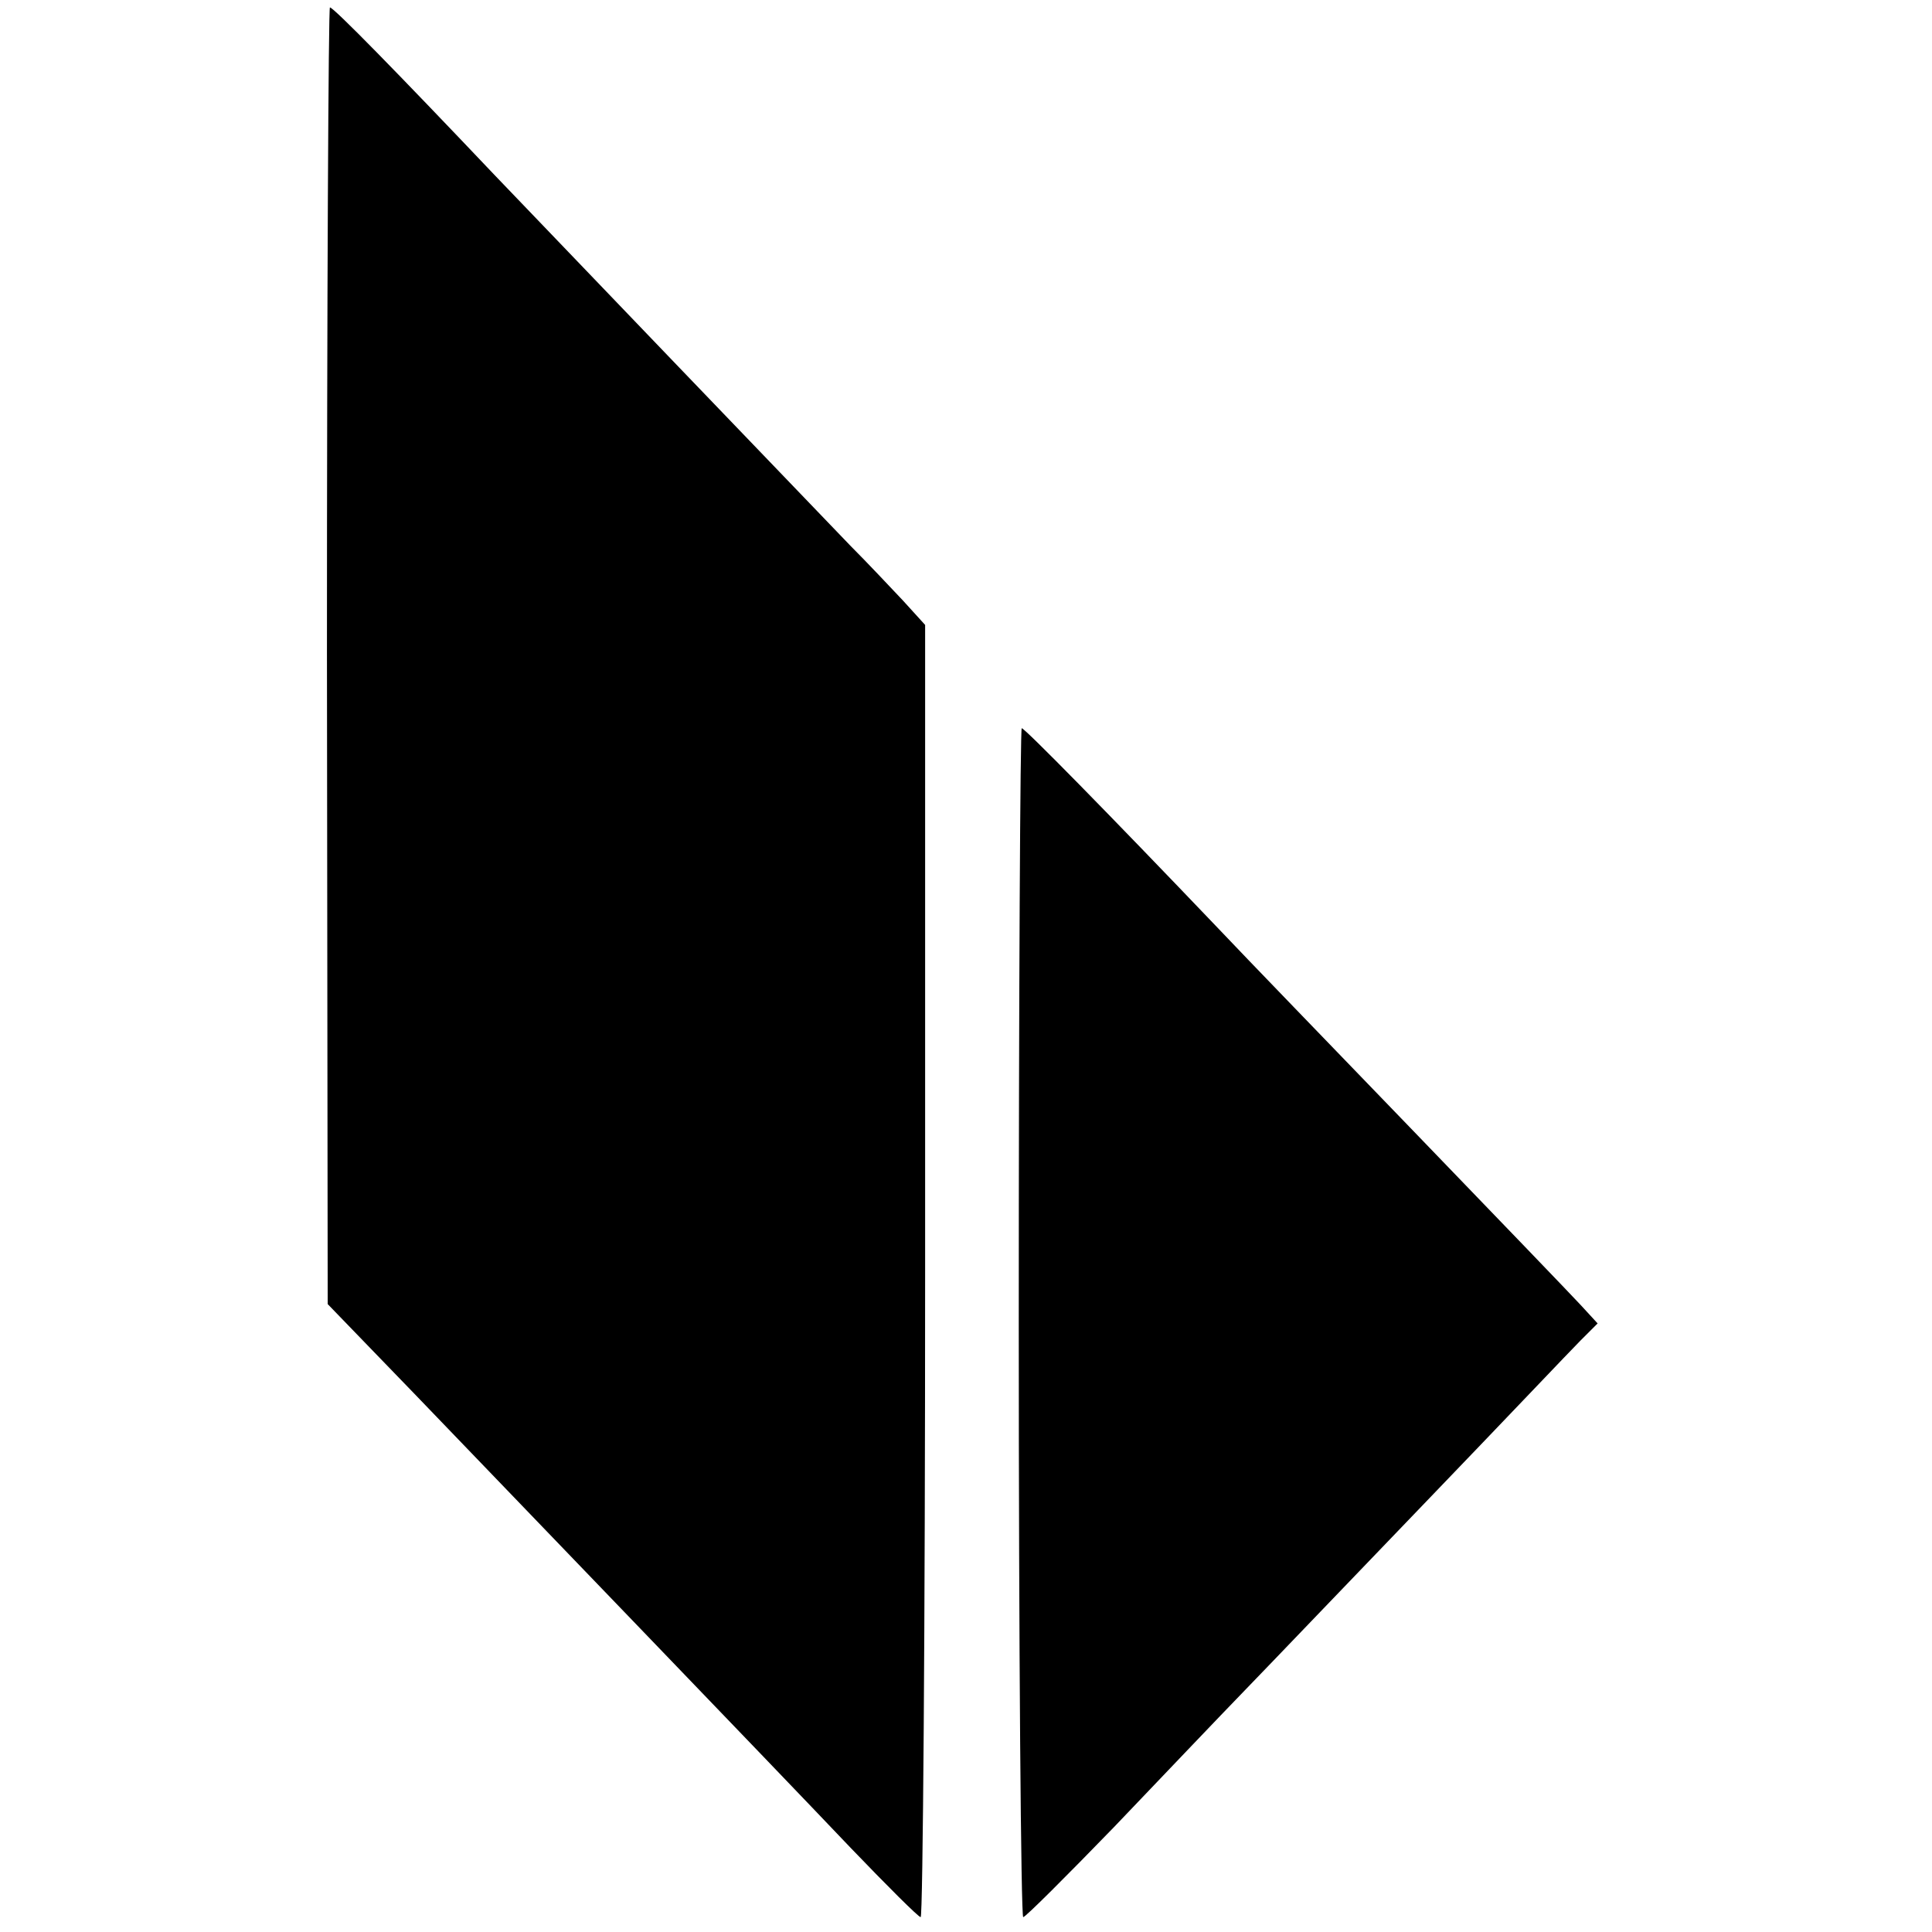
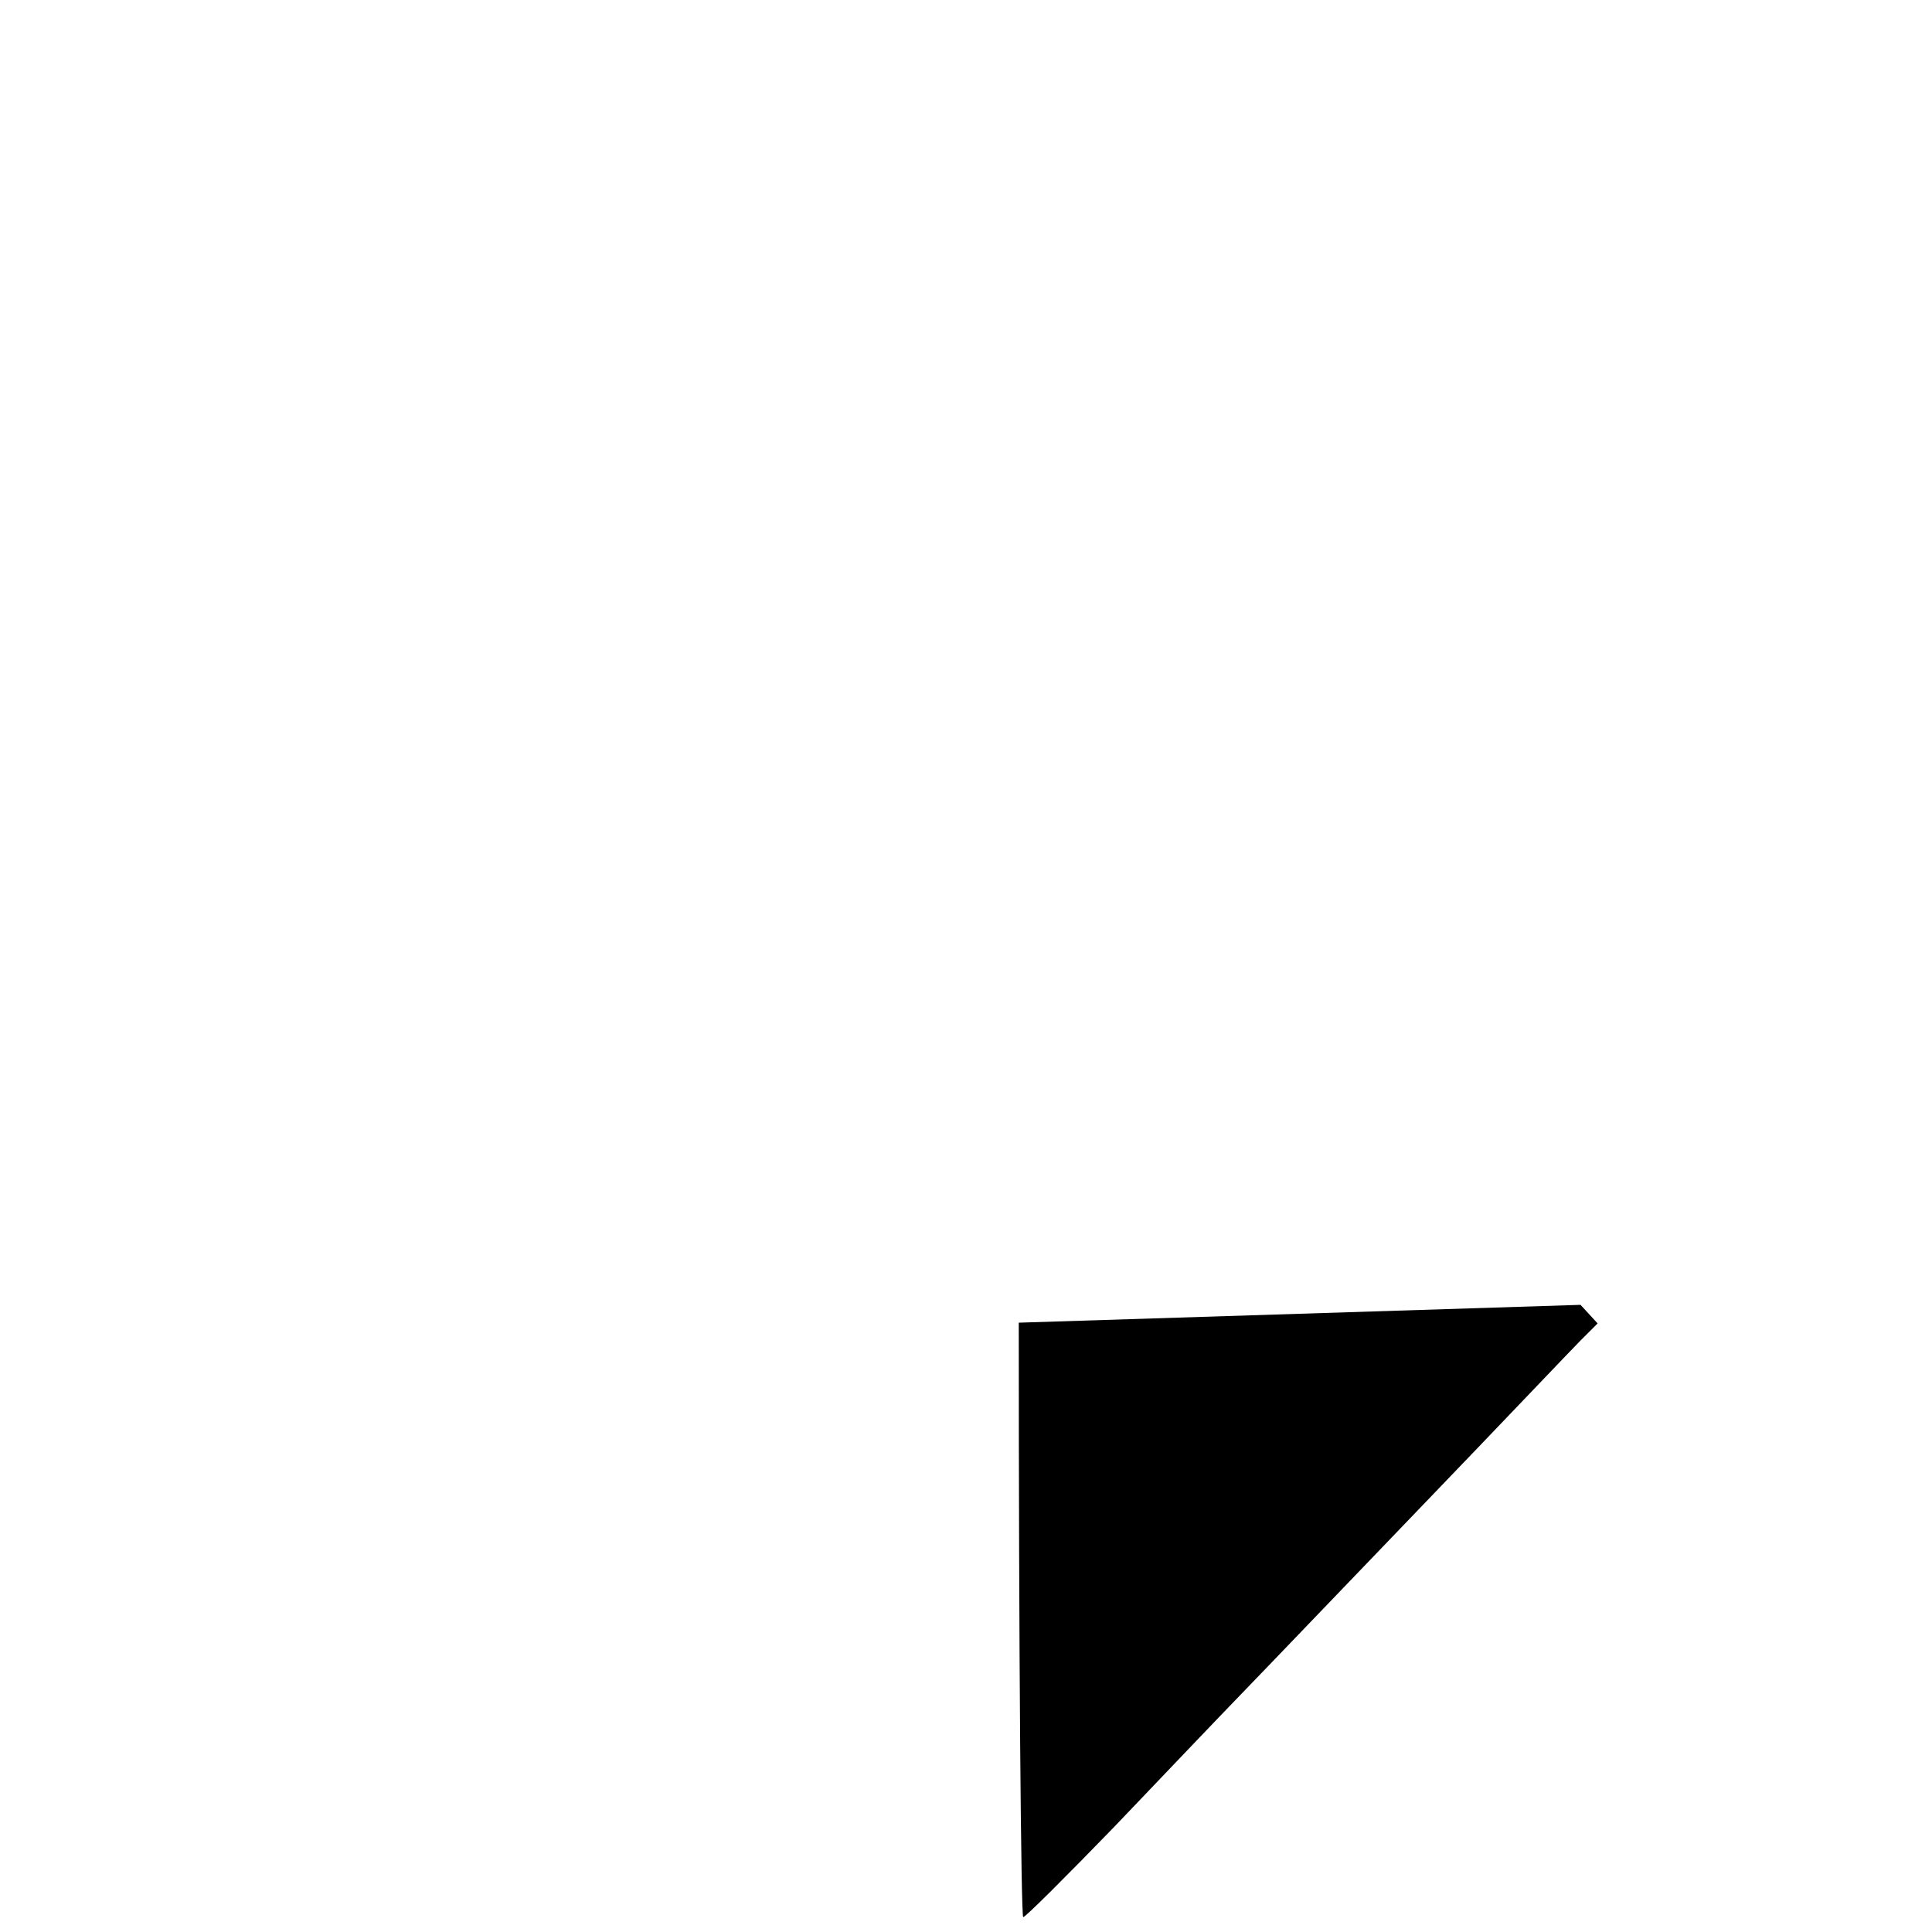
<svg xmlns="http://www.w3.org/2000/svg" version="1.0" width="260pt" height="260pt" viewBox="0 0 260 260" preserveAspectRatio="xMidYMid meet">
  <g transform="translate(0,260) scale(0.1,-0.1)" fill="#000000" stroke="none">
-     <path d="M440 1718 l1 -873 117 -121 c146 -152 470 -488 587 -611 49 -51 91 -93 94 -93 3 0 6 391 6 870 l0 869 -30 33 c-17 18 -48 51 -70 73 -51 53 -415 432 -479 499 -131 138 -217 226 -222 226 -2 0 -4 -393 -4 -872z" />
-     <path d="M1371 820 c0 -440 3 -800 6 -800 3 0 58 55 122 121 64 67 143 150 176 184 33 34 143 149 245 255 102 106 195 204 207 216 l23 23 -23 25 c-12 13 -113 118 -224 233 -110 114 -229 237 -263 273 -149 156 -261 270 -265 270 -2 0 -4 -360 -4 -800z" />
+     <path d="M1371 820 c0 -440 3 -800 6 -800 3 0 58 55 122 121 64 67 143 150 176 184 33 34 143 149 245 255 102 106 195 204 207 216 l23 23 -23 25 z" />
  </g>
</svg>